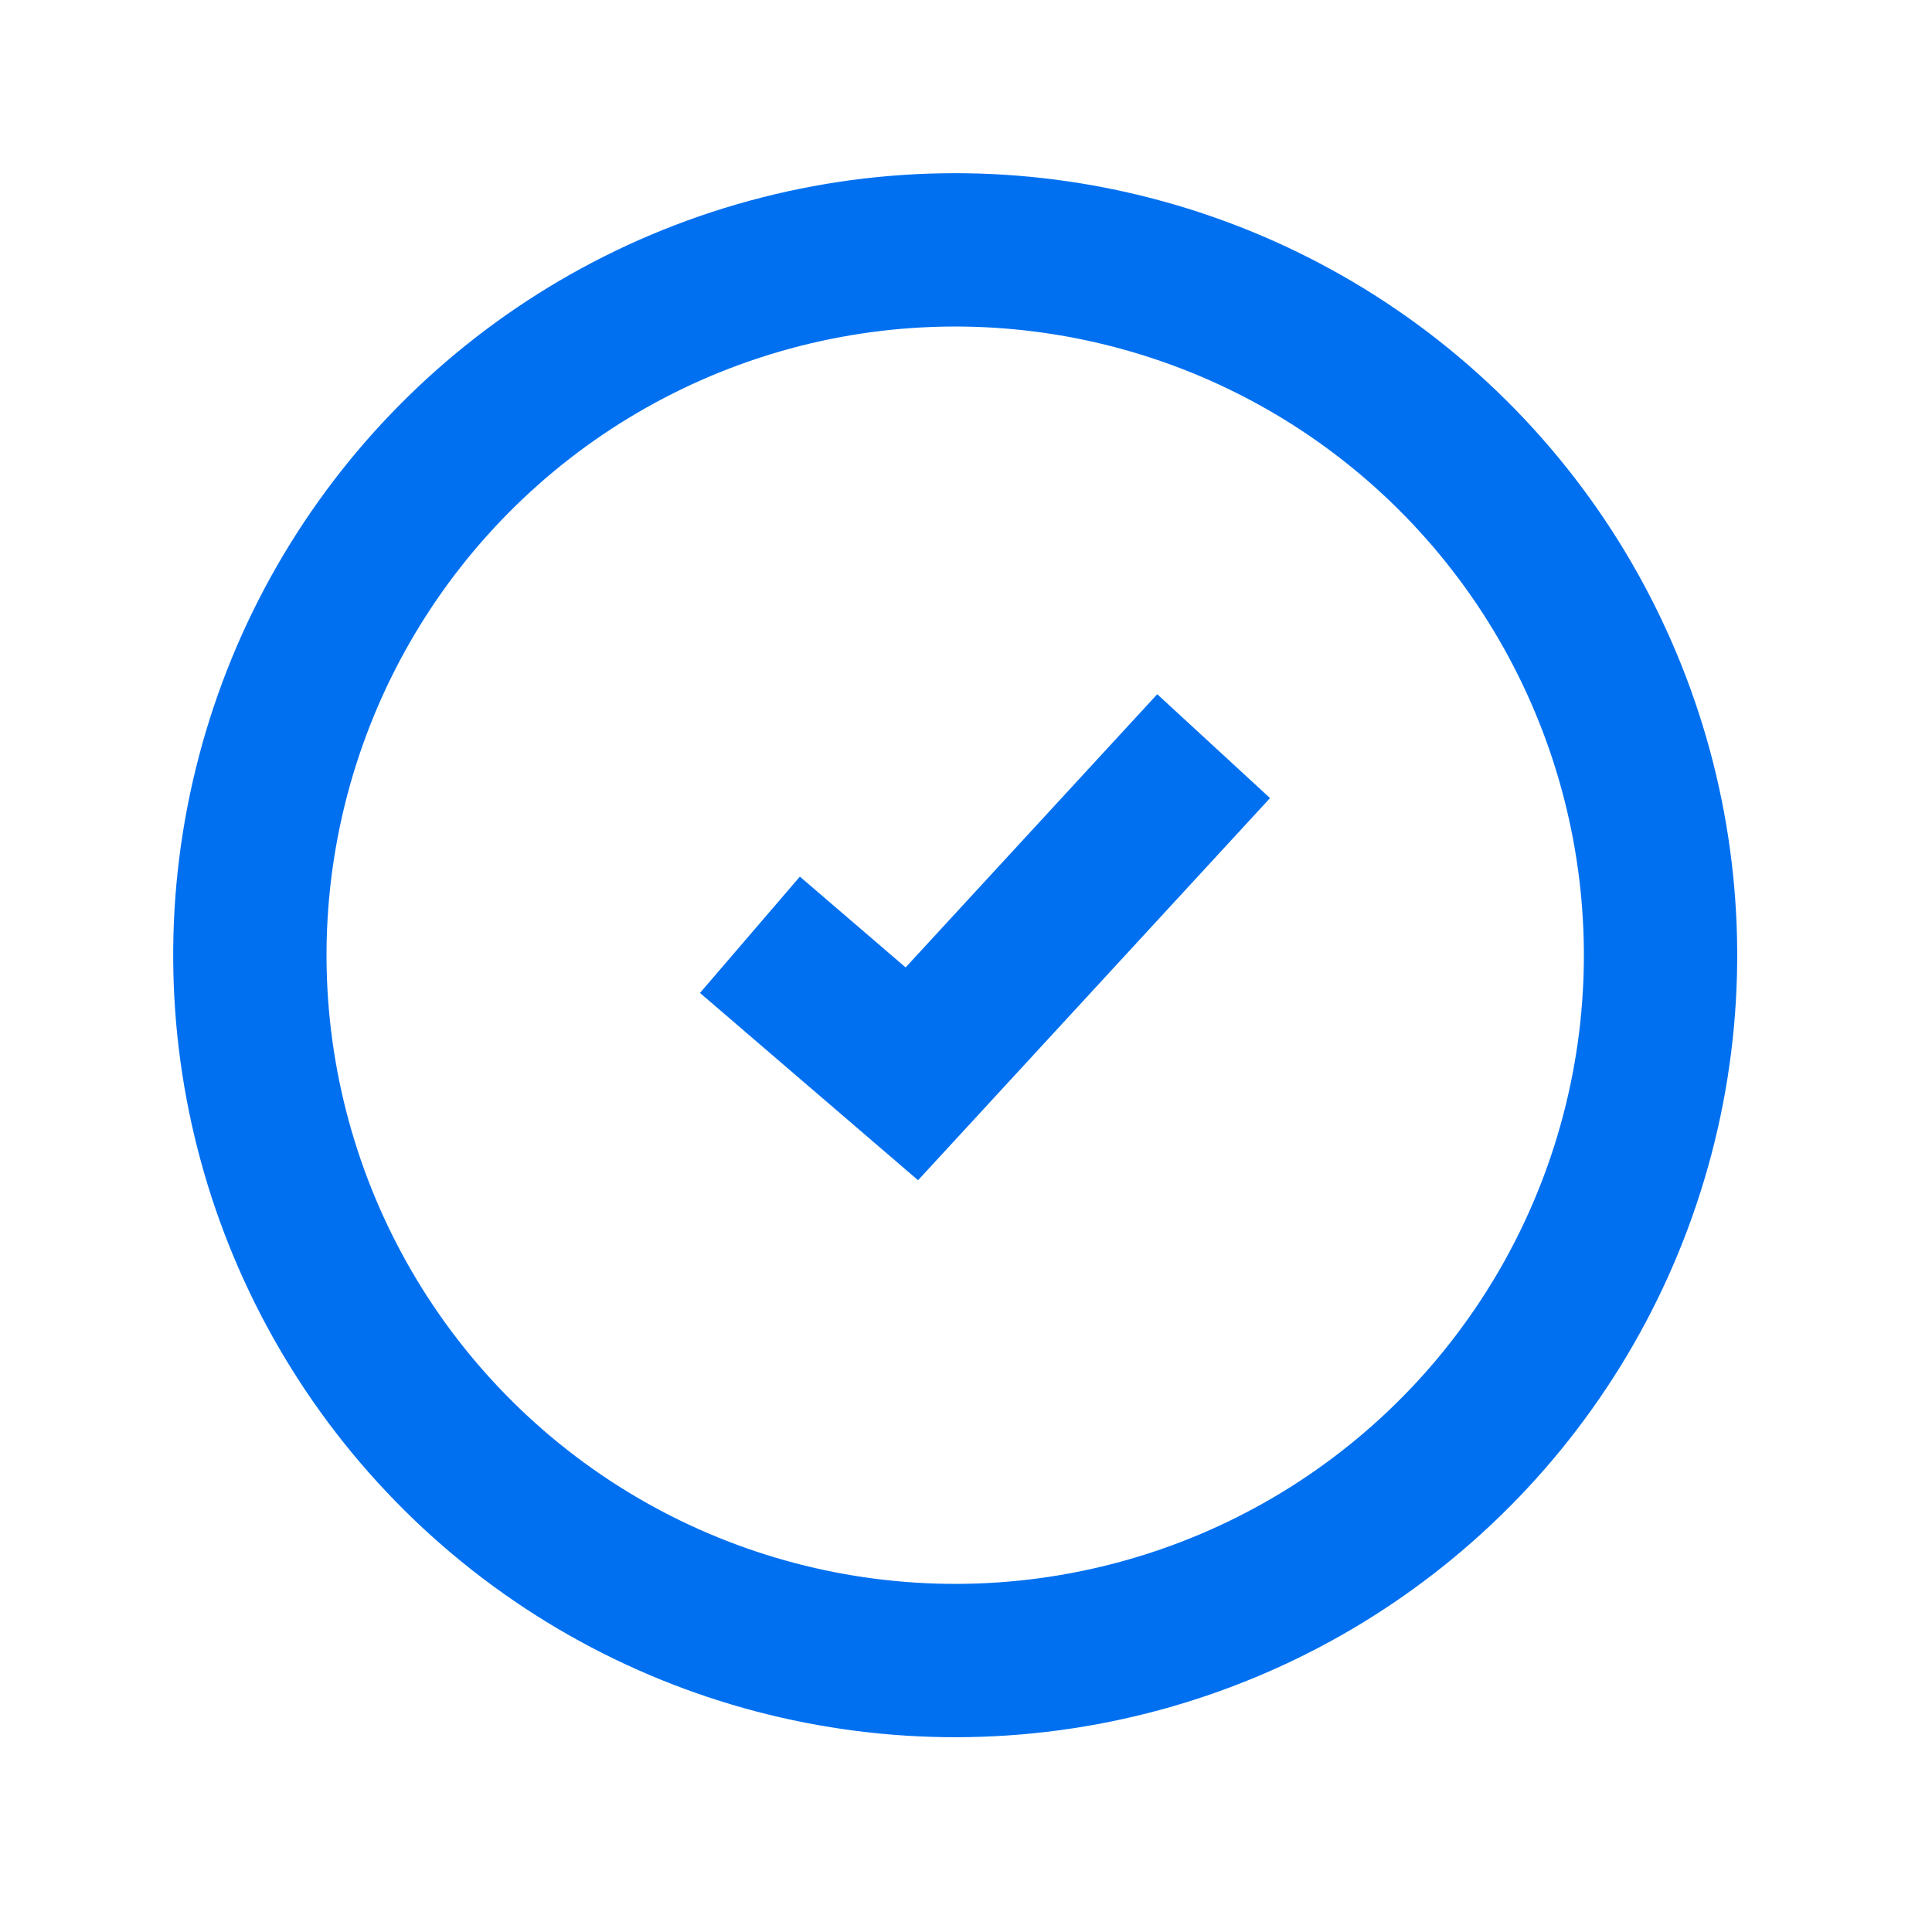
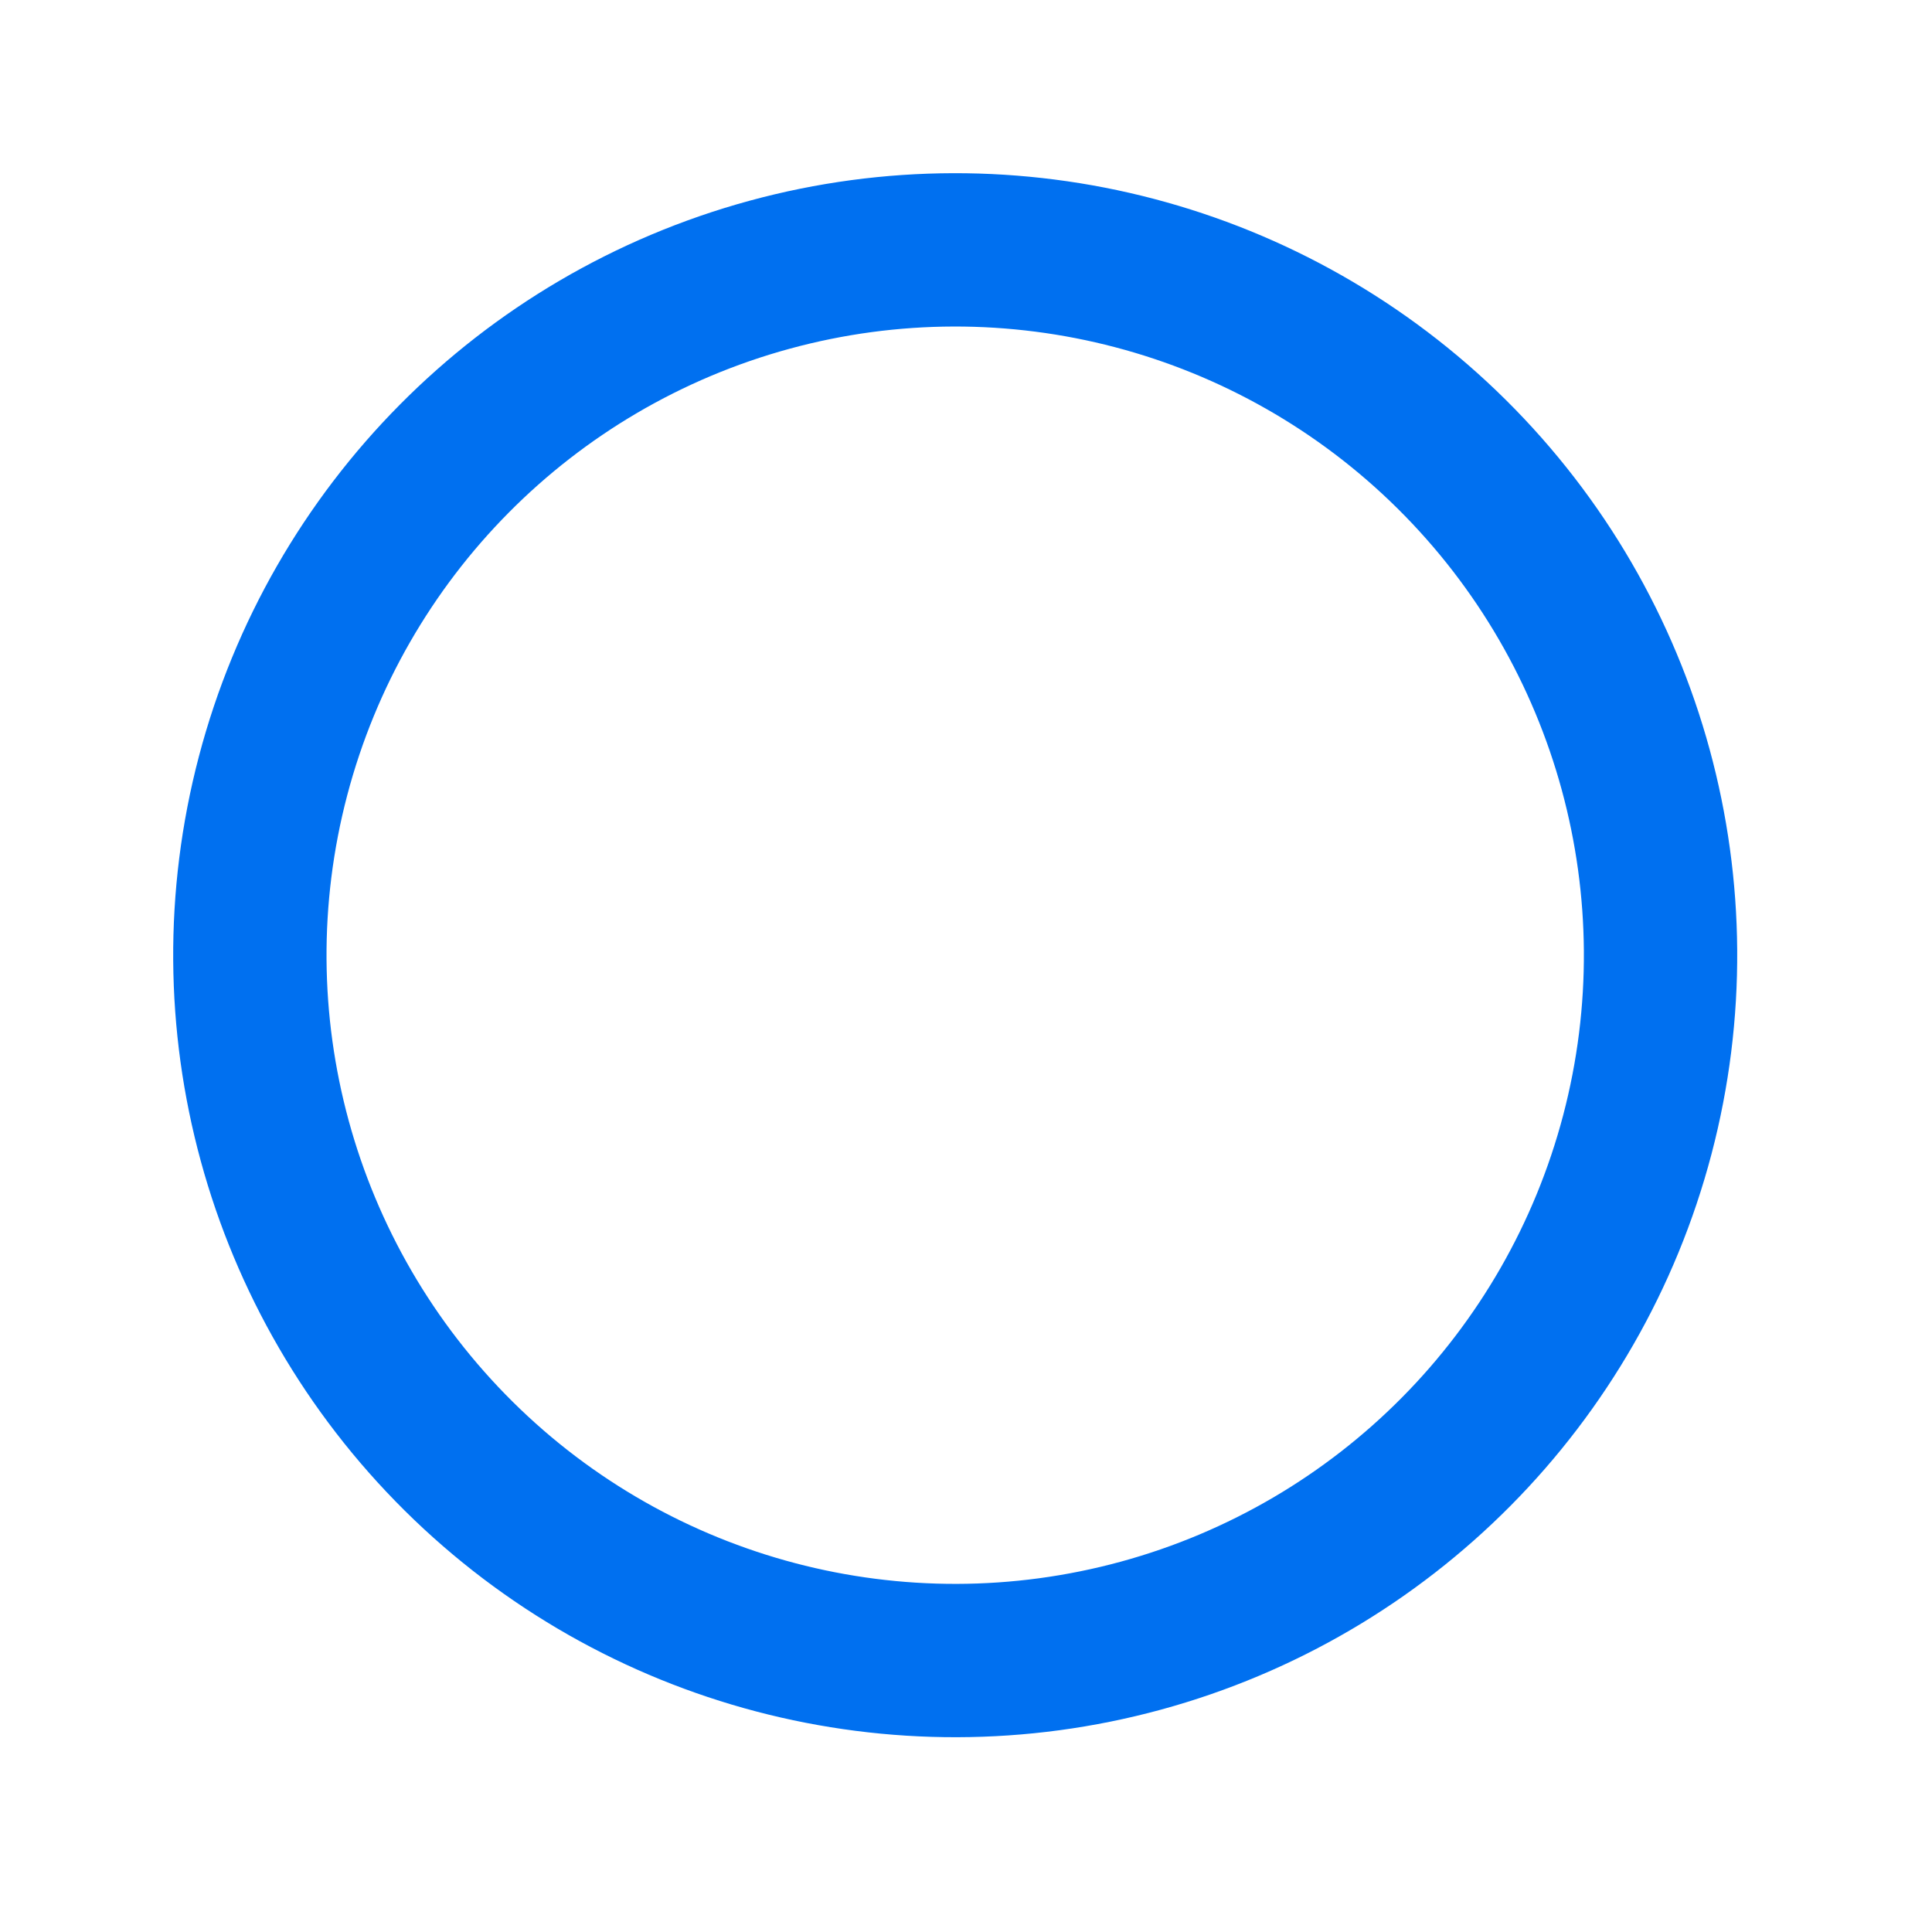
<svg xmlns="http://www.w3.org/2000/svg" width="63" height="63" viewBox="0 0 63 63" fill="none">
  <circle cx="31.148" cy="31.148" r="23" transform="rotate(14.736 31.148 31.148)" stroke="#0070F0" stroke-width="5" />
-   <path d="M24.454 30.482L29.734 35.016L39.575 24.331" stroke="#0070F0" stroke-width="5" />
</svg>